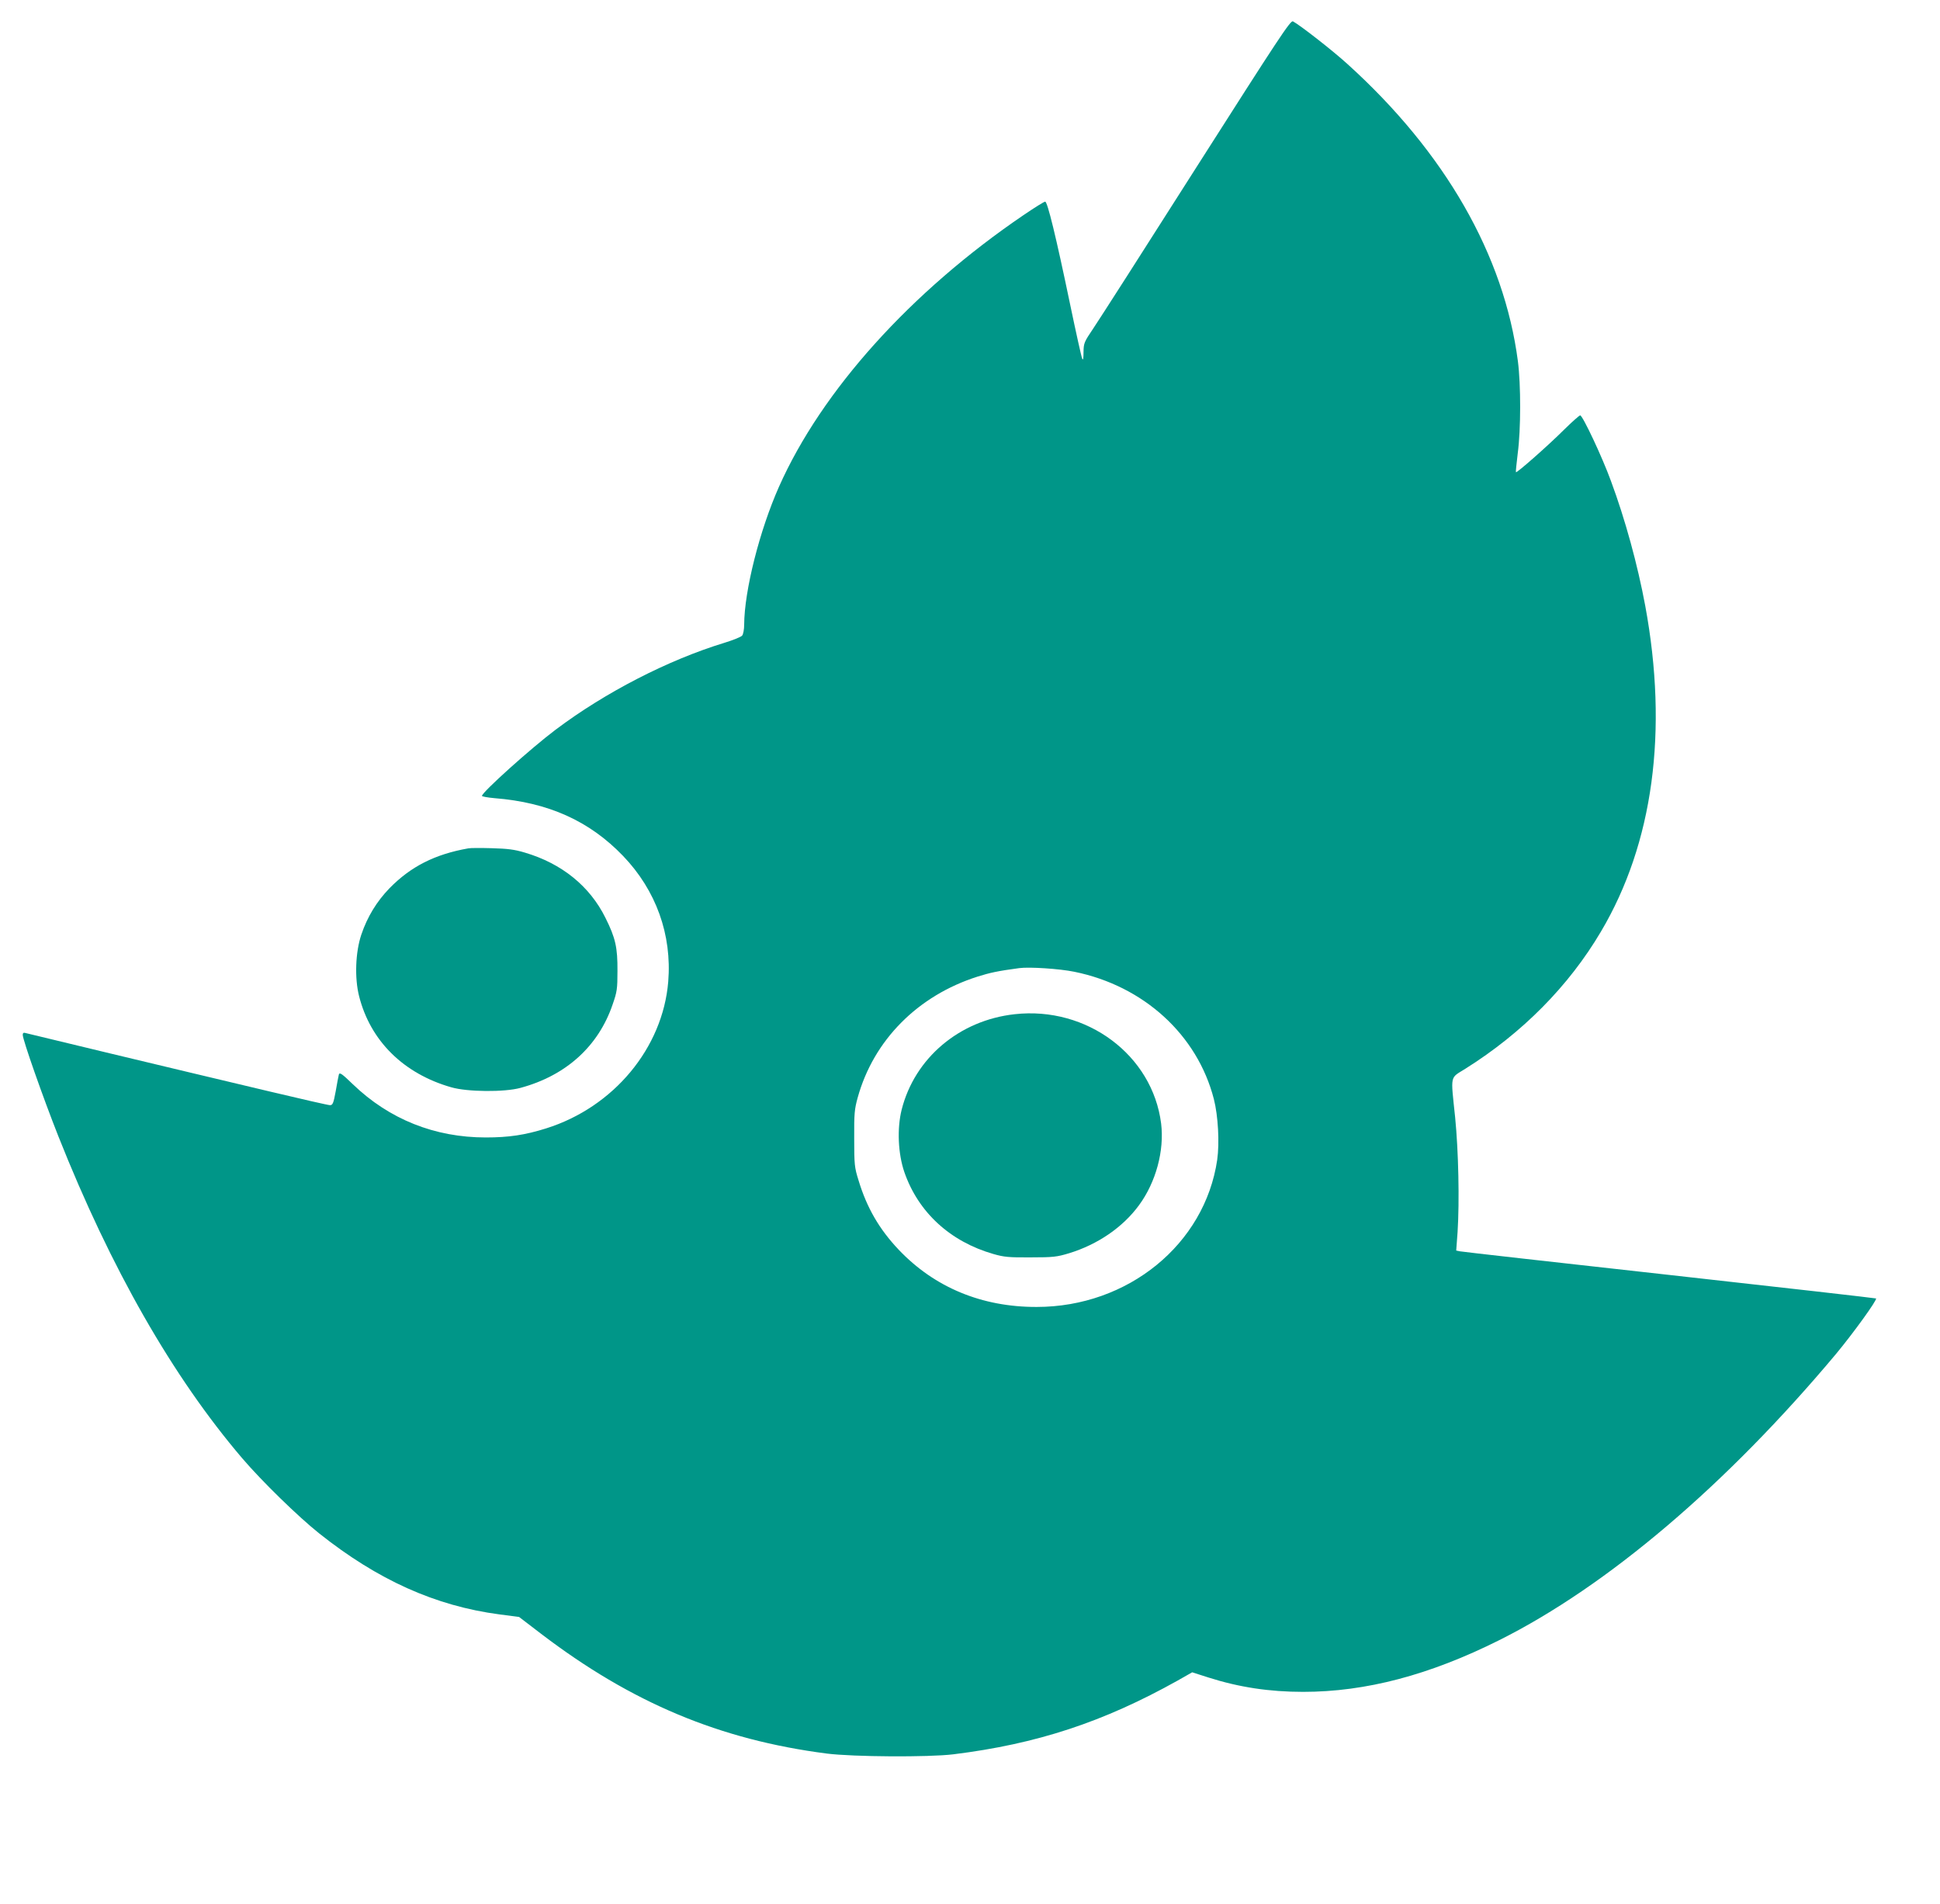
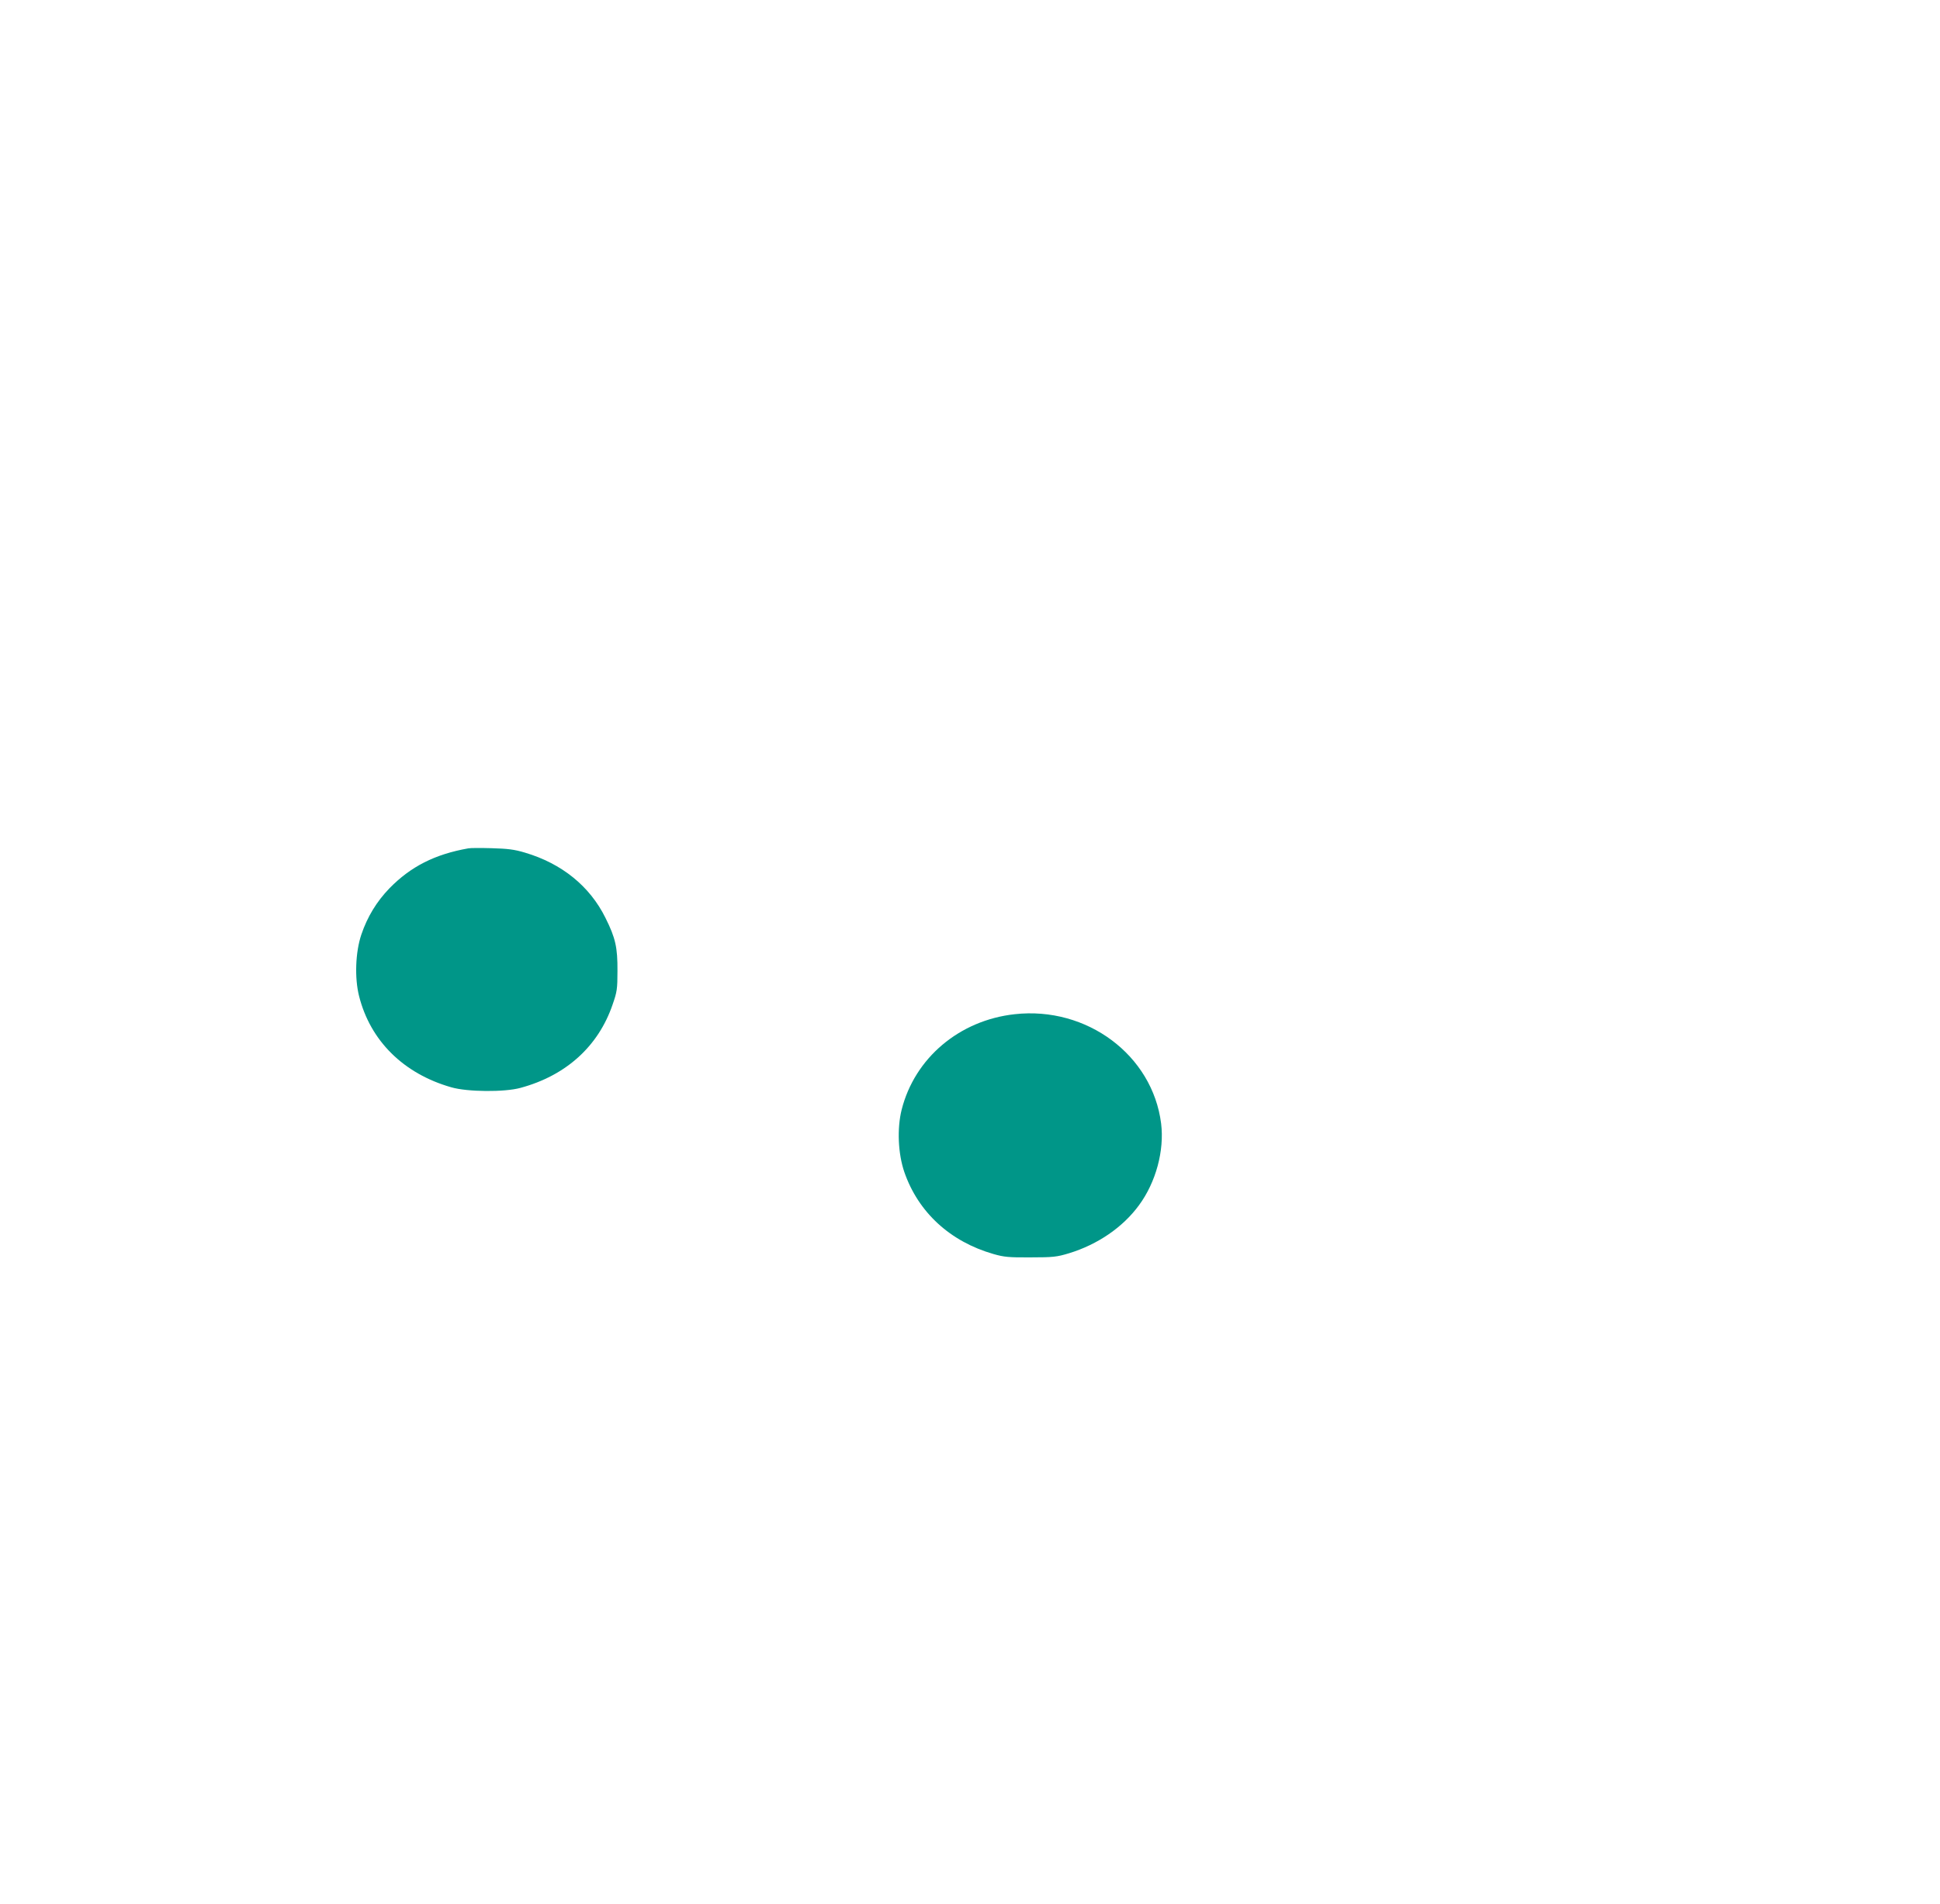
<svg xmlns="http://www.w3.org/2000/svg" version="1.0" width="1280pt" height="1256pt" viewBox="0 0 1280 1256" preserveAspectRatio="xMidYMid meet">
  <g transform="translate(0,1256) scale(0.1,-0.1)" fill="#009688" stroke="none">
-     <path d="M7894 11457 c-340 -535 -647 -1014 -681 -1064 -60 -89 -63 -96 -64 -155 0 -46 -3 -57 -9 -43 -5 11 -41 173 -80 360 -93 447 -149 675 -164 675 -7 0 -71 -40 -143 -89 -743 -505 -1331 -1157 -1613 -1791 -128 -288 -229 -686 -230 -911 0 -30 -6 -62 -13 -71 -6 -9 -59 -30 -117 -48 -371 -113 -787 -327 -1115 -574 -161 -121 -485 -412 -485 -436 0 -4 37 -11 83 -15 355 -28 626 -150 848 -381 218 -227 323 -520 298 -829 -36 -438 -360 -828 -805 -968 -140 -44 -247 -60 -399 -60 -337 0 -637 120 -877 351 -70 68 -87 80 -92 65 -3 -10 -12 -60 -21 -111 -15 -81 -20 -92 -38 -92 -11 0 -191 41 -401 91 -667 158 -1590 380 -1608 385 -12 4 -18 0 -18 -12 0 -33 134 -414 235 -669 346 -872 754 -1586 1213 -2124 130 -152 369 -385 507 -495 387 -308 767 -479 1190 -535 l130 -17 145 -111 c597 -455 1179 -699 1885 -790 174 -22 671 -25 835 -5 551 68 991 213 1481 487 l95 54 106 -34 c204 -65 404 -95 626 -95 414 0 834 111 1294 341 714 357 1499 1025 2222 1888 113 136 273 357 264 366 -2 2 -616 72 -1363 155 -748 83 -1371 153 -1383 156 l-24 5 9 122 c13 204 6 533 -16 756 -30 288 -36 256 67 321 376 236 683 546 895 905 345 582 445 1323 292 2150 -50 269 -132 569 -226 822 -57 157 -187 433 -203 433 -6 0 -53 -42 -106 -94 -103 -103 -312 -287 -318 -281 -2 2 4 58 12 125 21 158 21 452 1 607 -91 699 -480 1378 -1125 1961 -94 86 -312 256 -359 281 -16 9 -92 -107 -637 -962z m-806 -5307 c458 -93 812 -416 921 -840 28 -109 38 -288 22 -401 -82 -557 -589 -970 -1191 -970 -362 -1 -674 129 -910 377 -128 135 -211 277 -266 460 -26 83 -28 102 -28 274 -1 165 2 194 23 270 105 379 397 673 791 798 83 26 133 37 275 56 65 9 266 -4 363 -24z" />
    <path d="M6695 5870 c-365 -40 -660 -289 -746 -630 -31 -124 -24 -290 18 -412 92 -265 302 -458 588 -540 70 -20 101 -23 245 -22 150 0 173 3 253 27 190 58 356 172 462 317 112 152 168 361 146 539 -57 451 -490 774 -966 721z" />
    <path d="M3090 6964 c-221 -39 -380 -120 -520 -263 -85 -88 -146 -188 -186 -306 -39 -116 -45 -286 -15 -405 74 -295 293 -512 608 -602 106 -31 352 -33 457 -4 300 81 514 274 608 550 29 83 32 102 32 221 1 155 -13 218 -79 350 -103 209 -288 359 -532 431 -70 21 -114 26 -218 29 -71 2 -141 2 -155 -1z" />
  </g>
</svg>